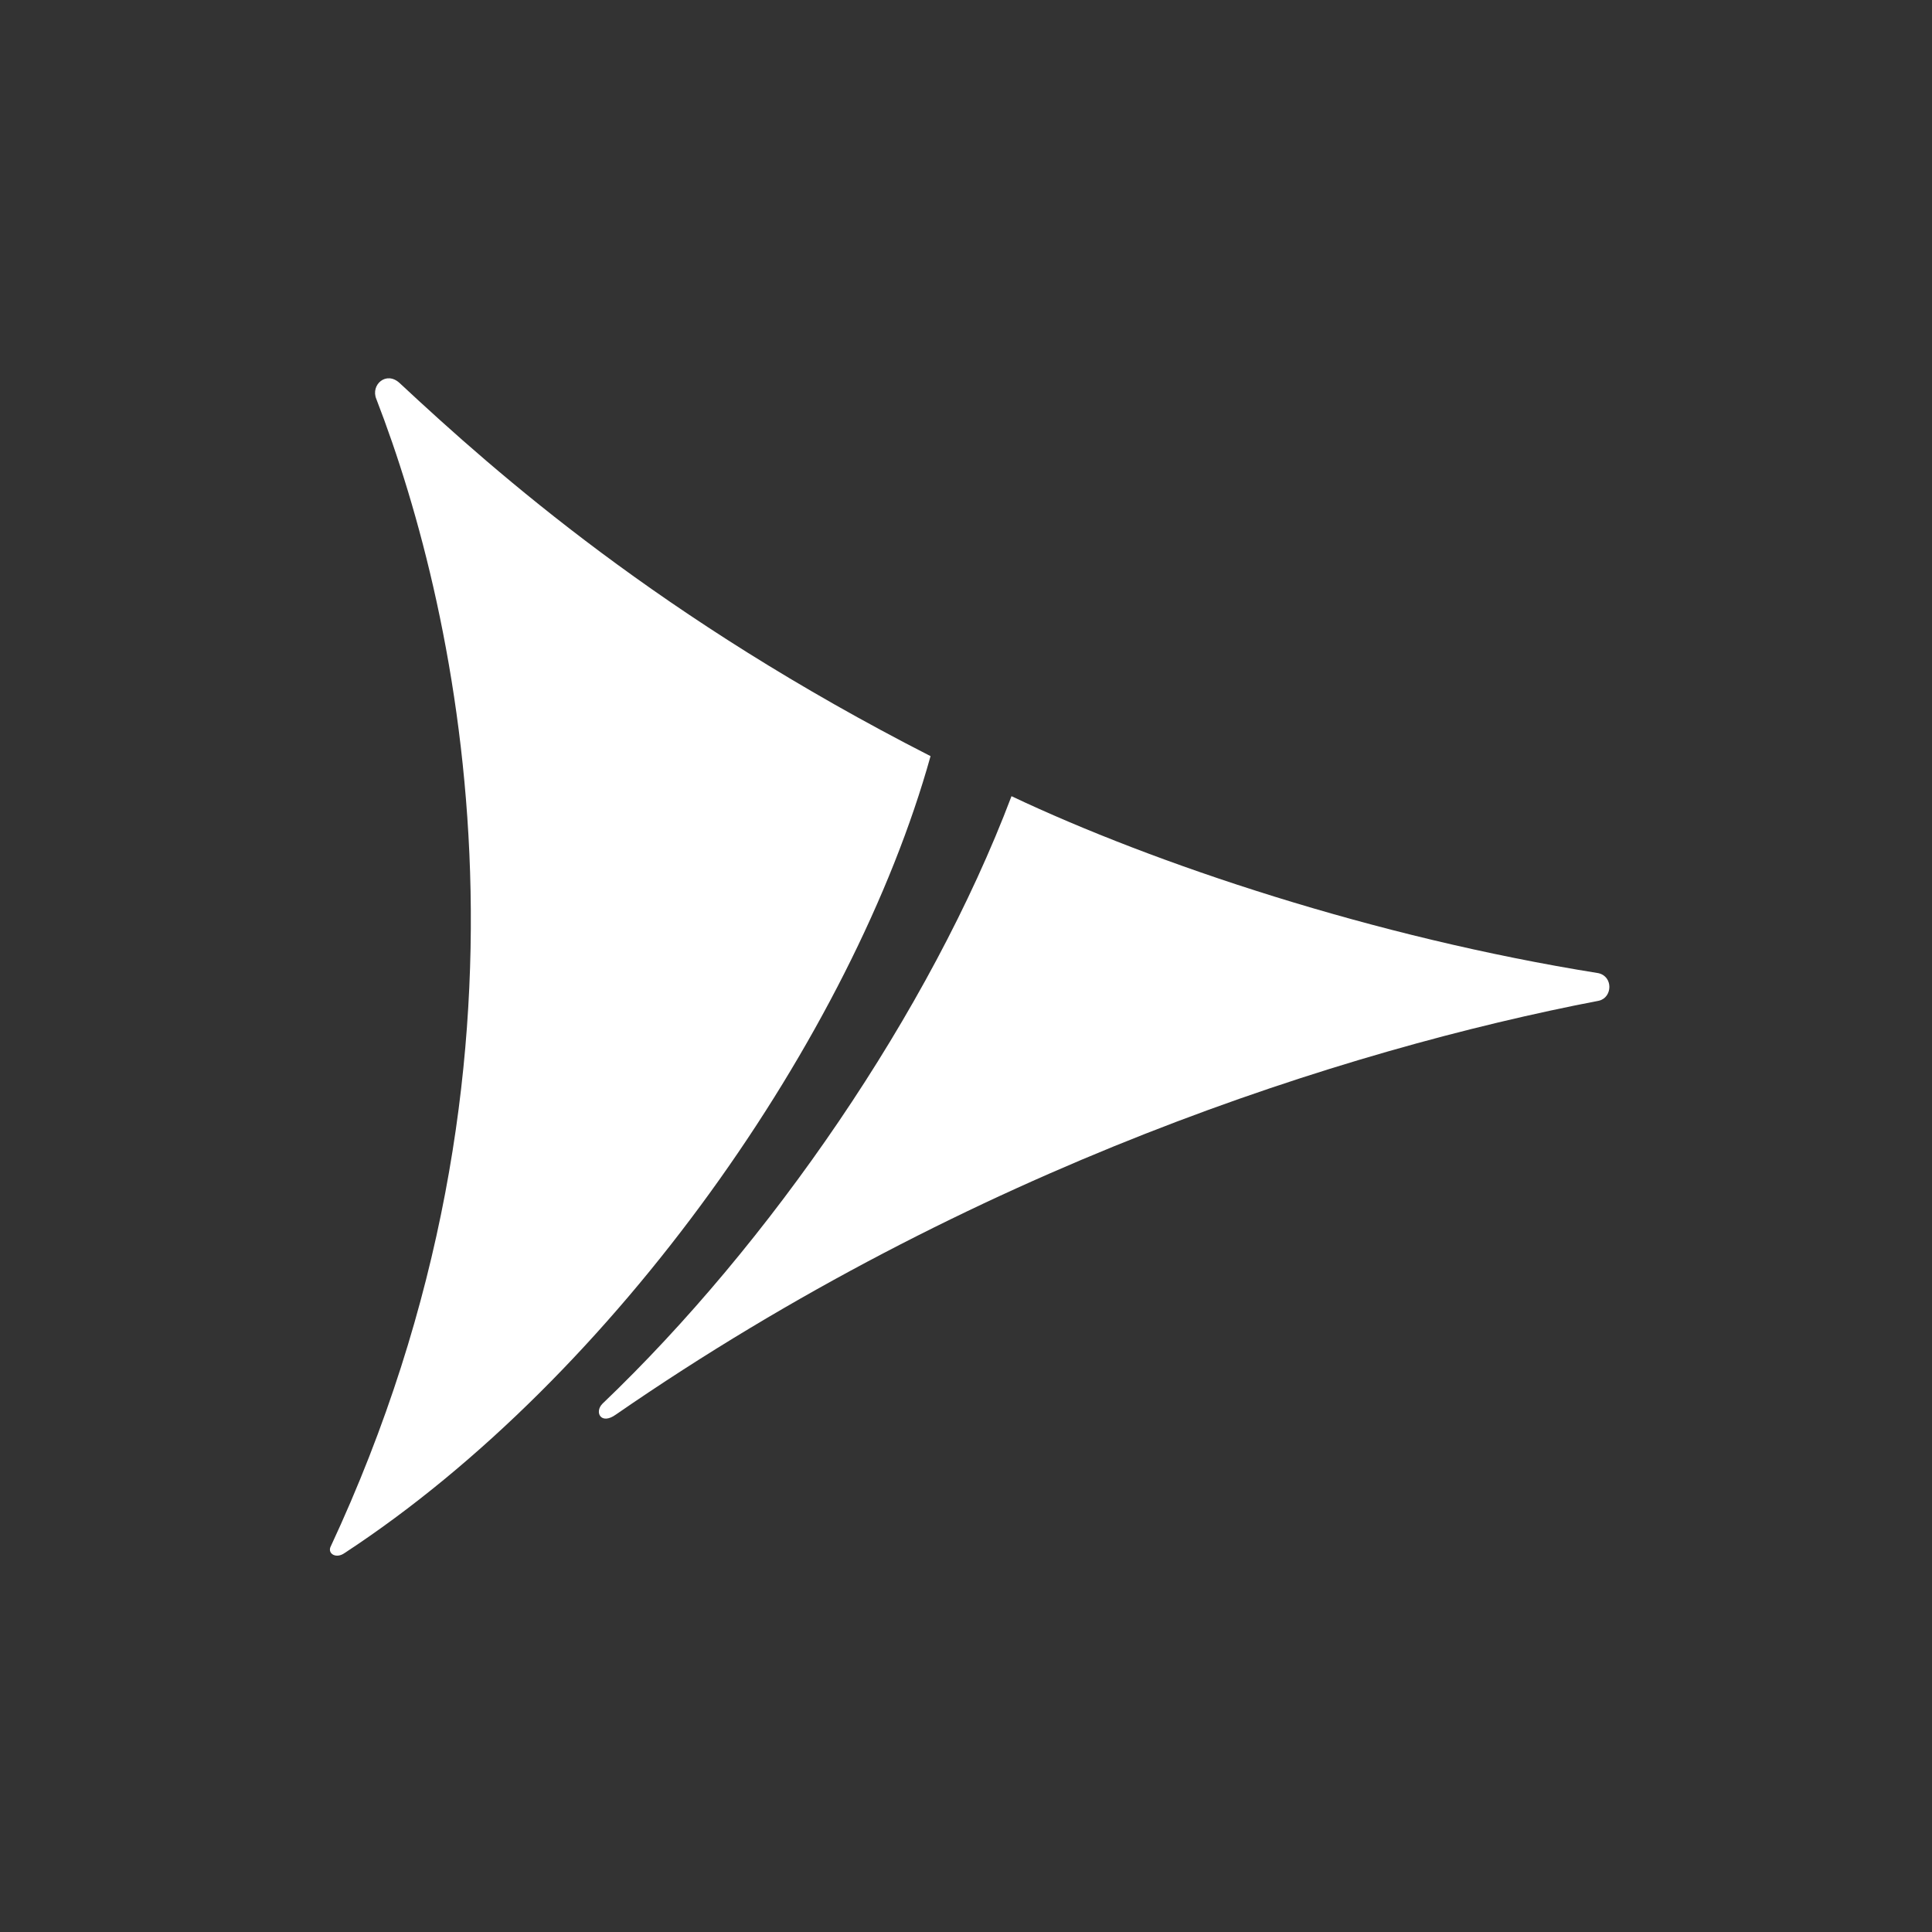
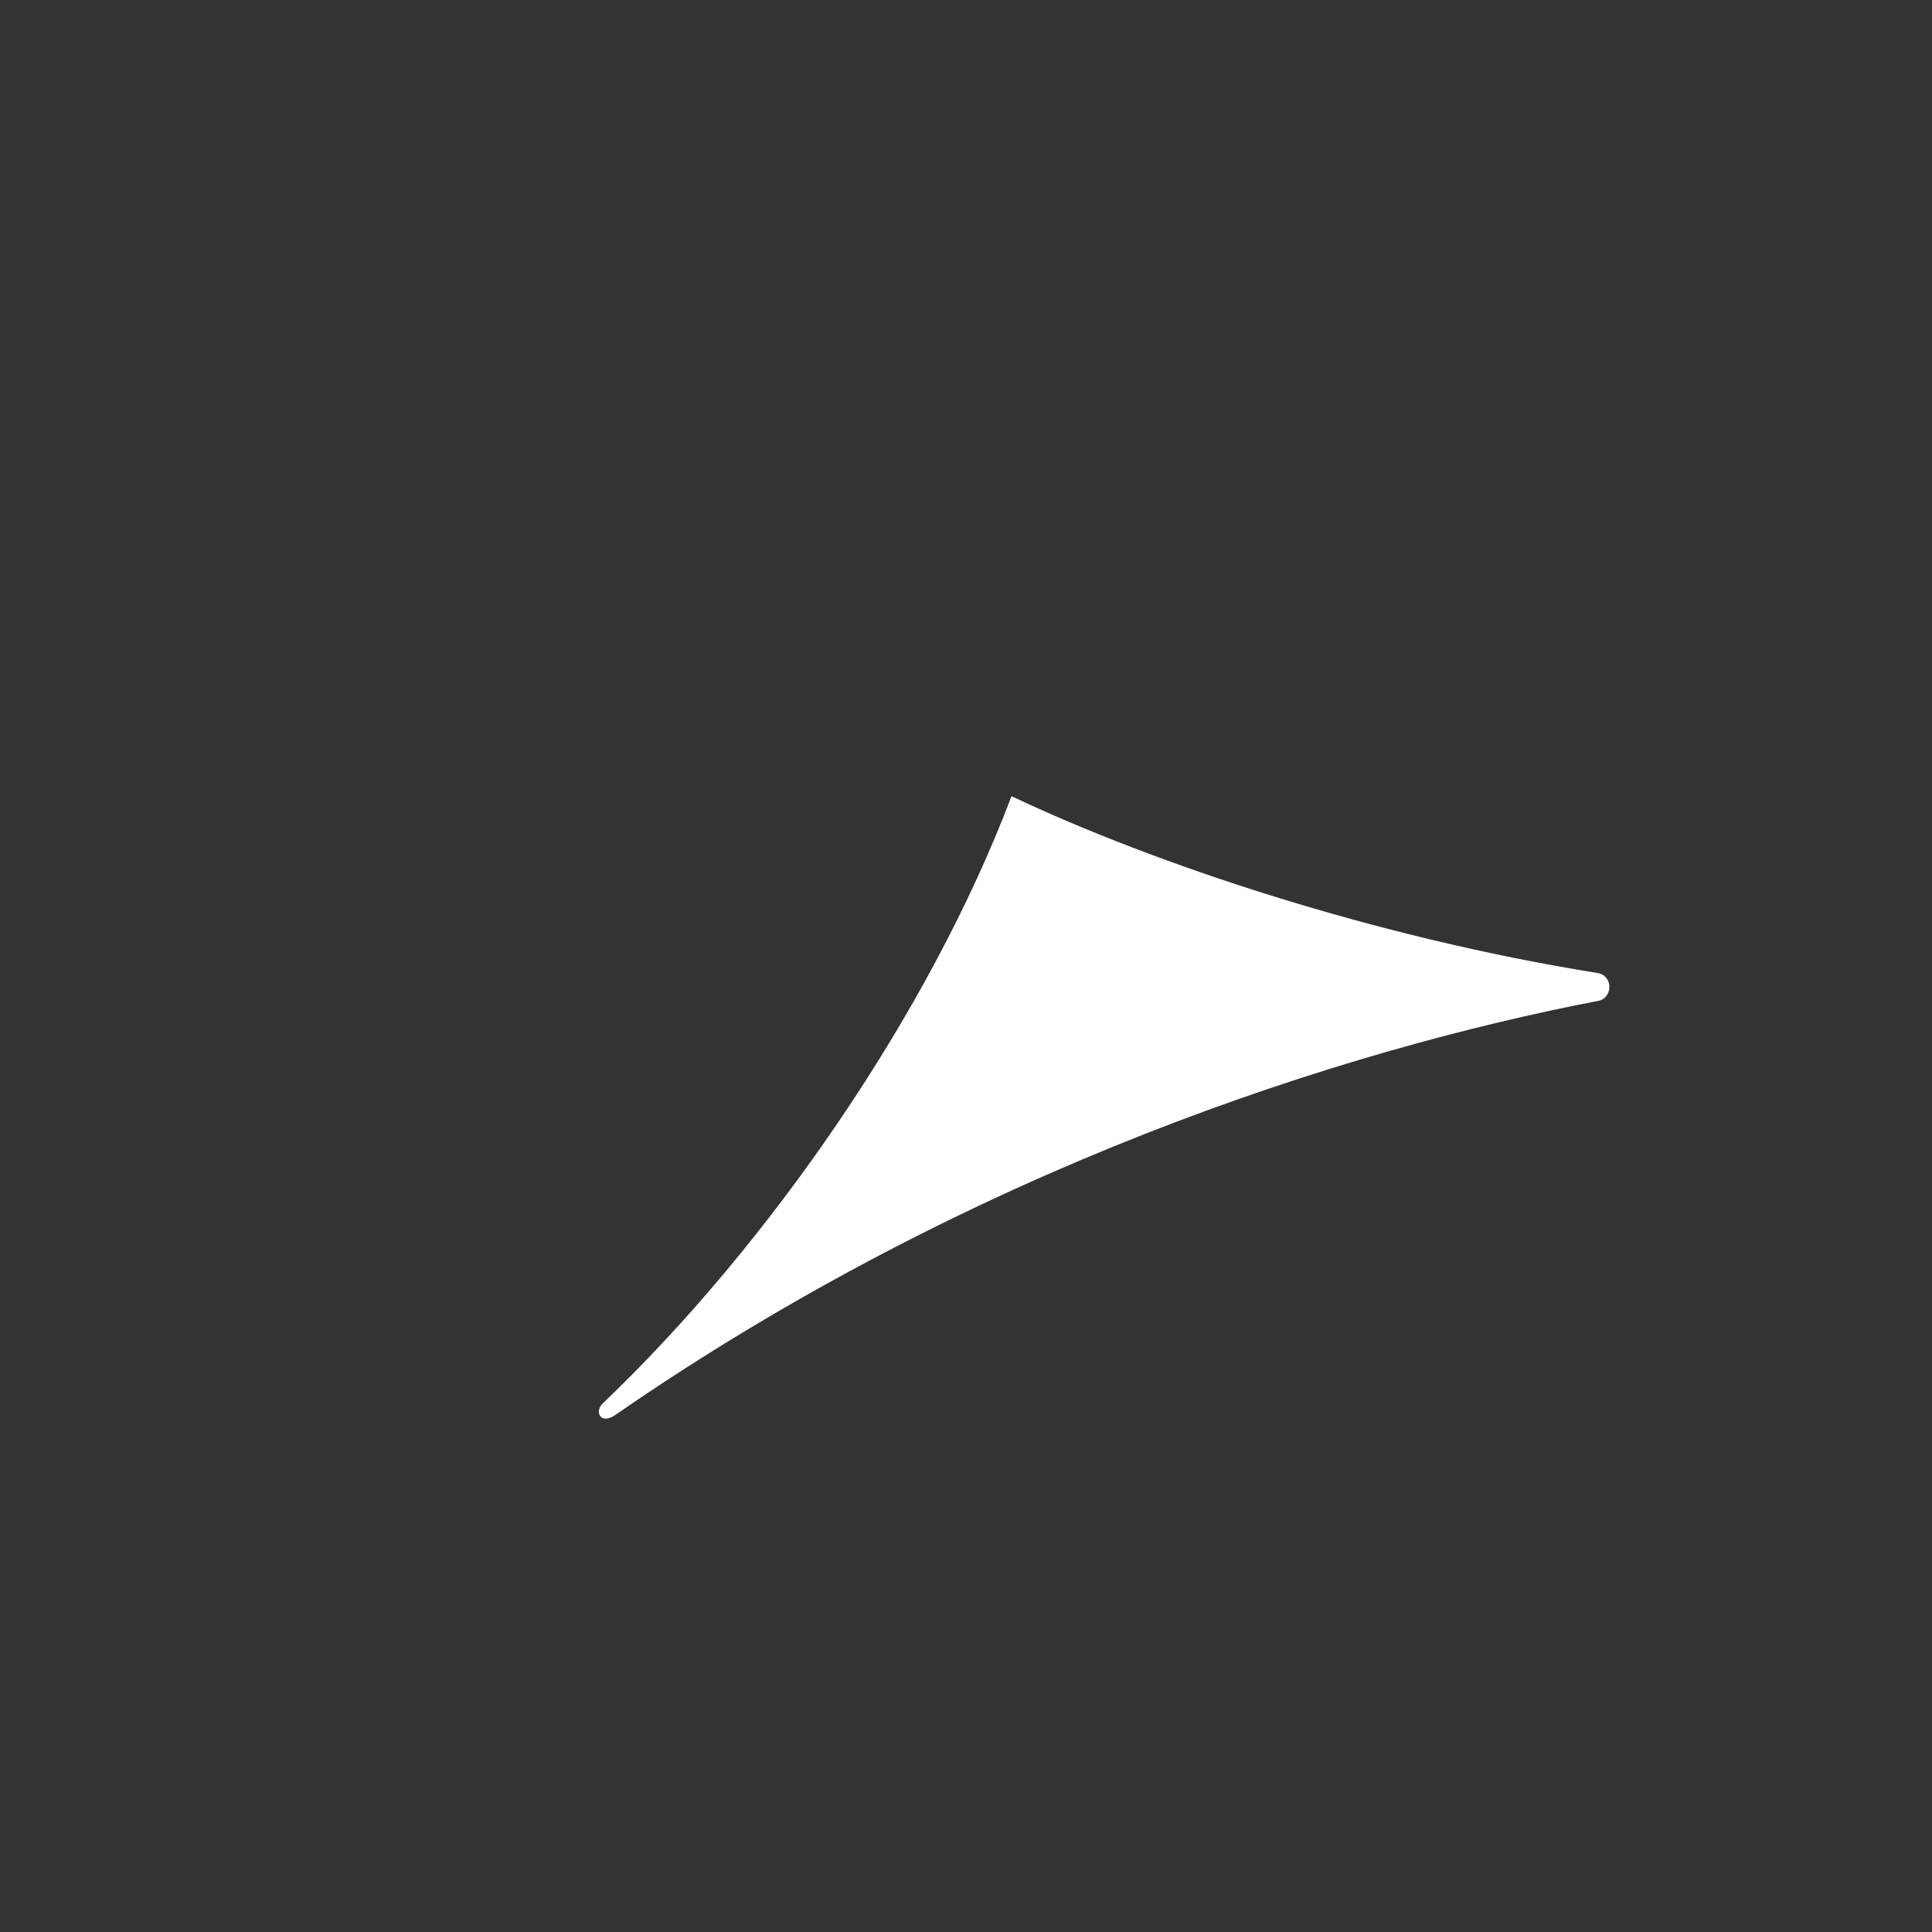
<svg xmlns="http://www.w3.org/2000/svg" width="151" height="151" viewBox="0 0 151 151" fill="none">
  <rect x="0" y="0" width="151" height="151" fill="#333333" stroke="none" />
  <path fill-rule="evenodd" clip-rule="evenodd" d="M124.984 78.209C105.021 82.054 75.99 91.318 48.134 110.56C46.958 111.404 46.439 110.358 47.088 109.709C60.139 97.249 72.664 79.118 79.056 62.228C90.216 67.509 107.373 73.252 124.919 76.058C126.095 76.318 126.03 77.949 124.984 78.209Z" fill="white" />
-   <path d="M29.412 31.183C35.999 48.203 43.567 82.905 25.82 120.928C25.625 121.447 26.281 121.844 26.931 121.382C48.134 107.493 66.661 80.879 72.729 59.097C51.655 48.339 38.936 37.12 31.238 29.942C30.192 28.967 28.951 30.072 29.412 31.183Z" fill="white" />
</svg>